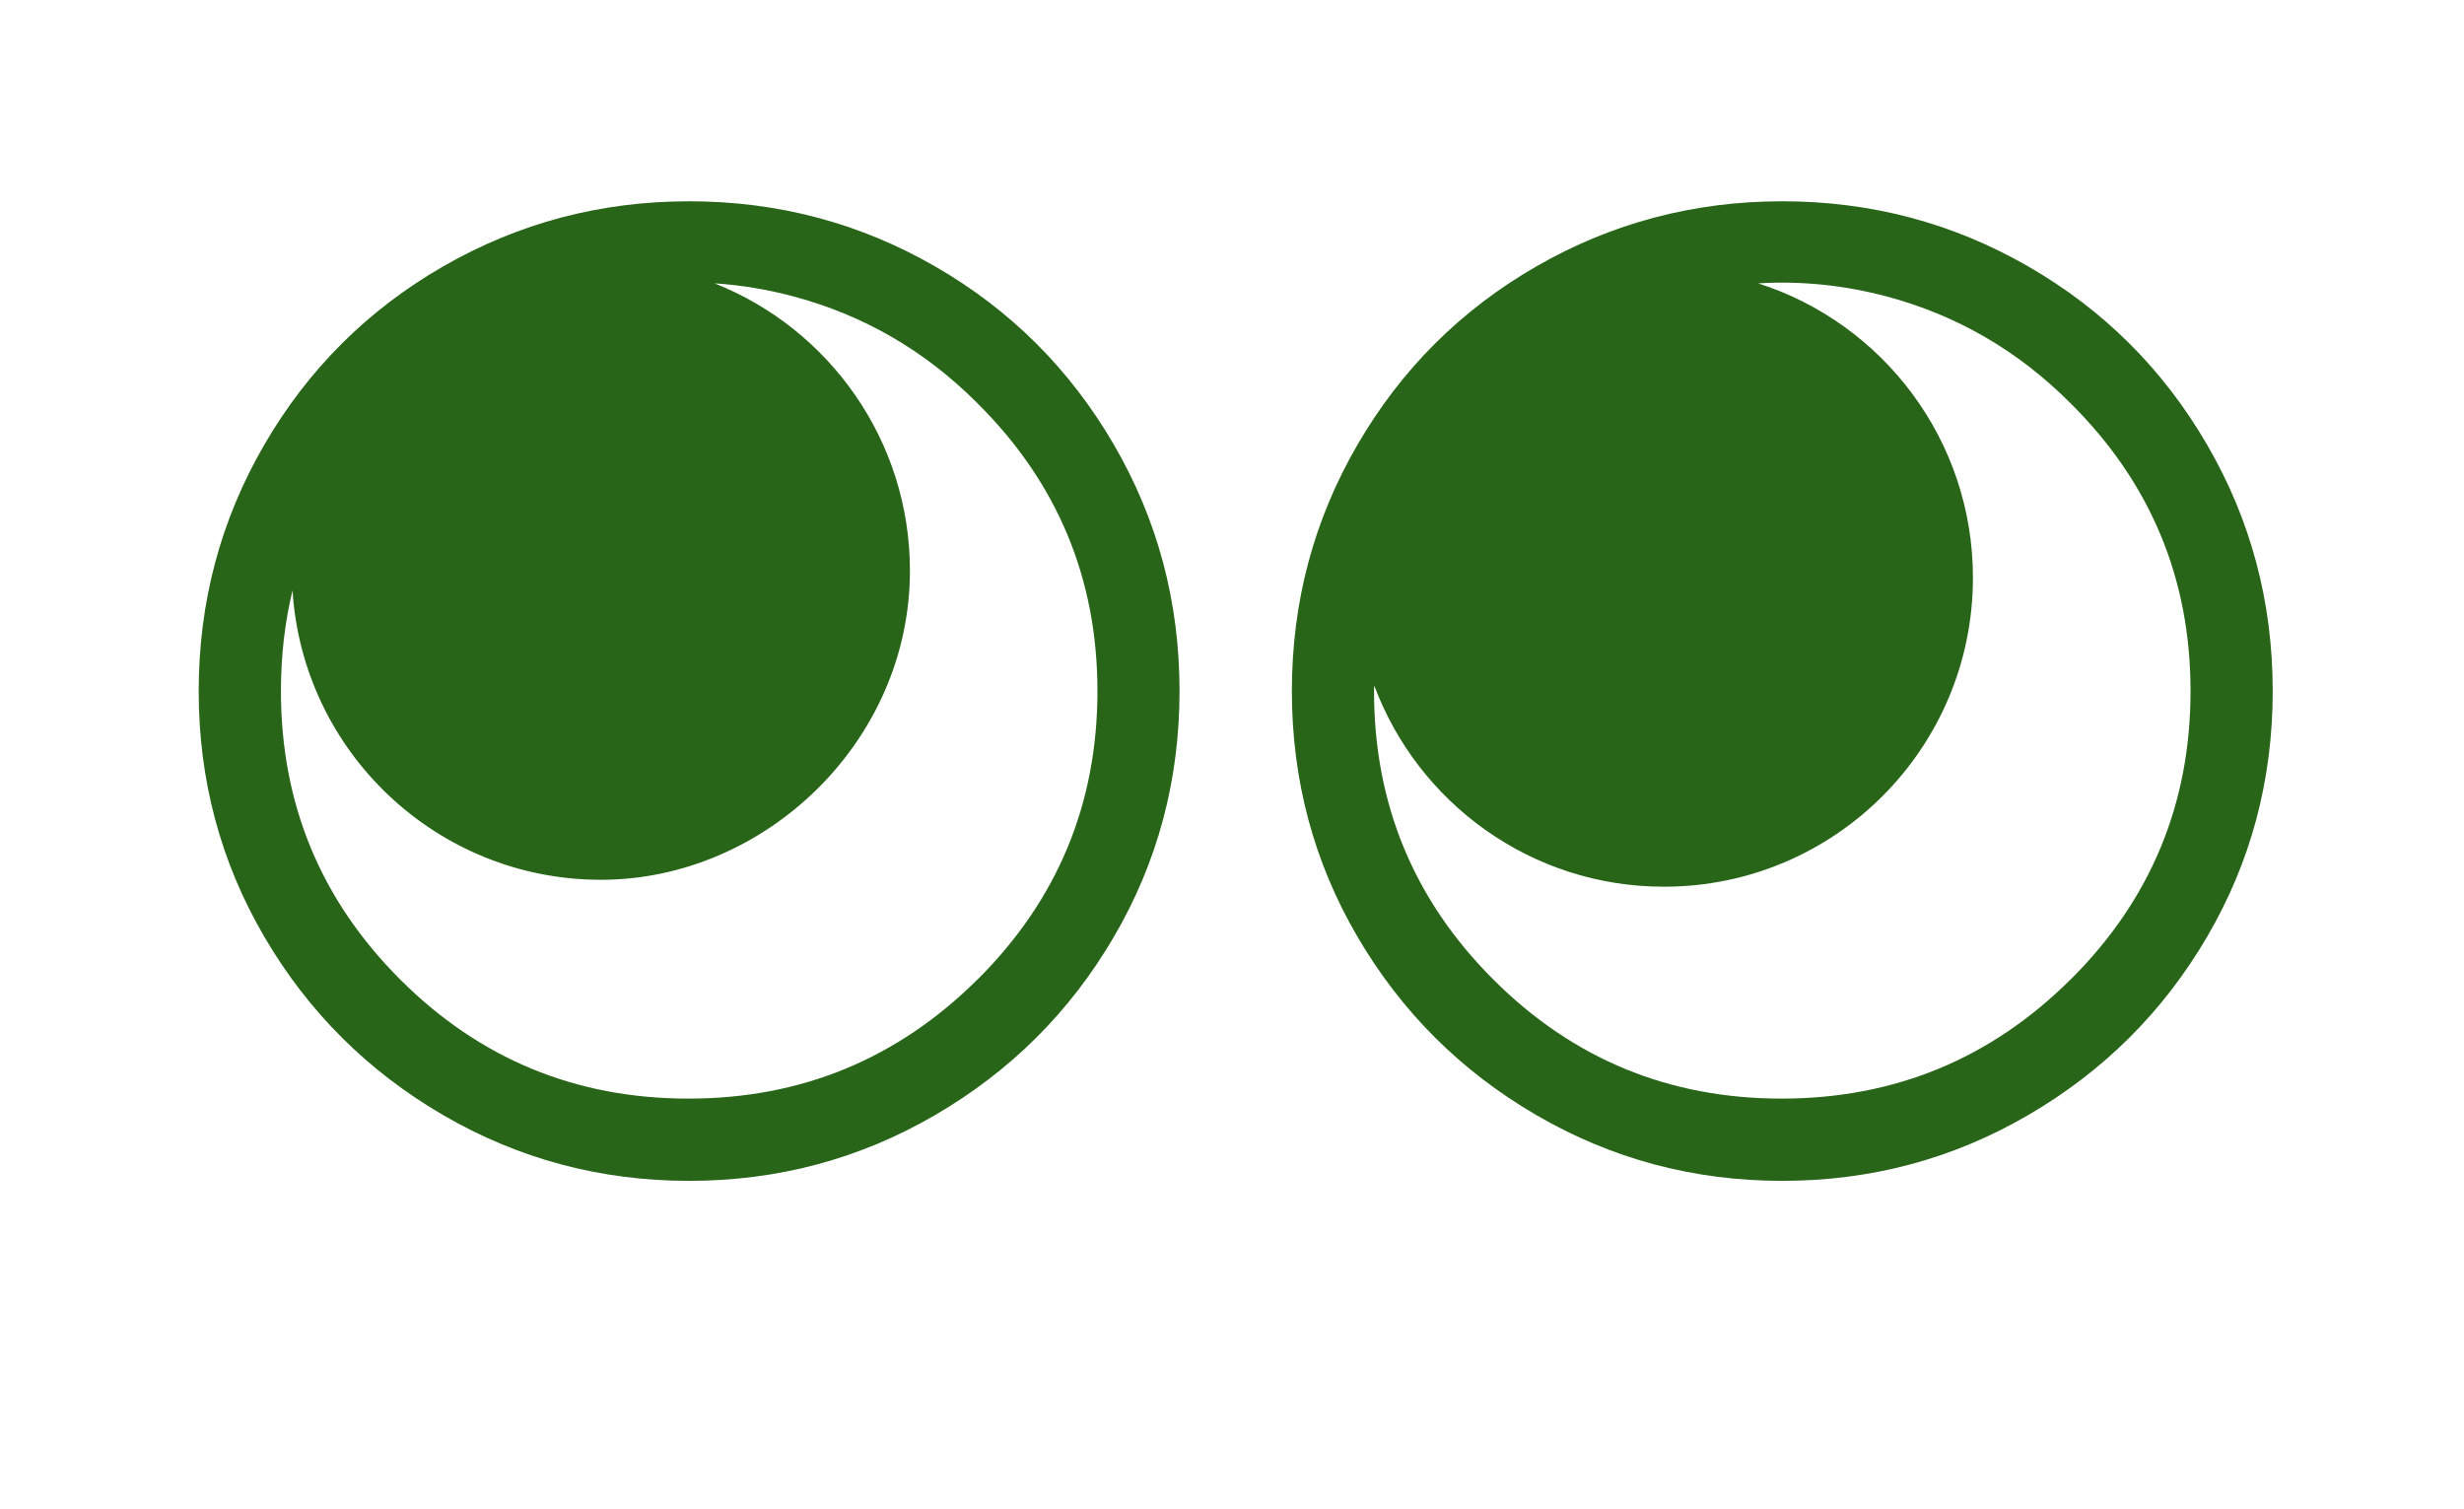
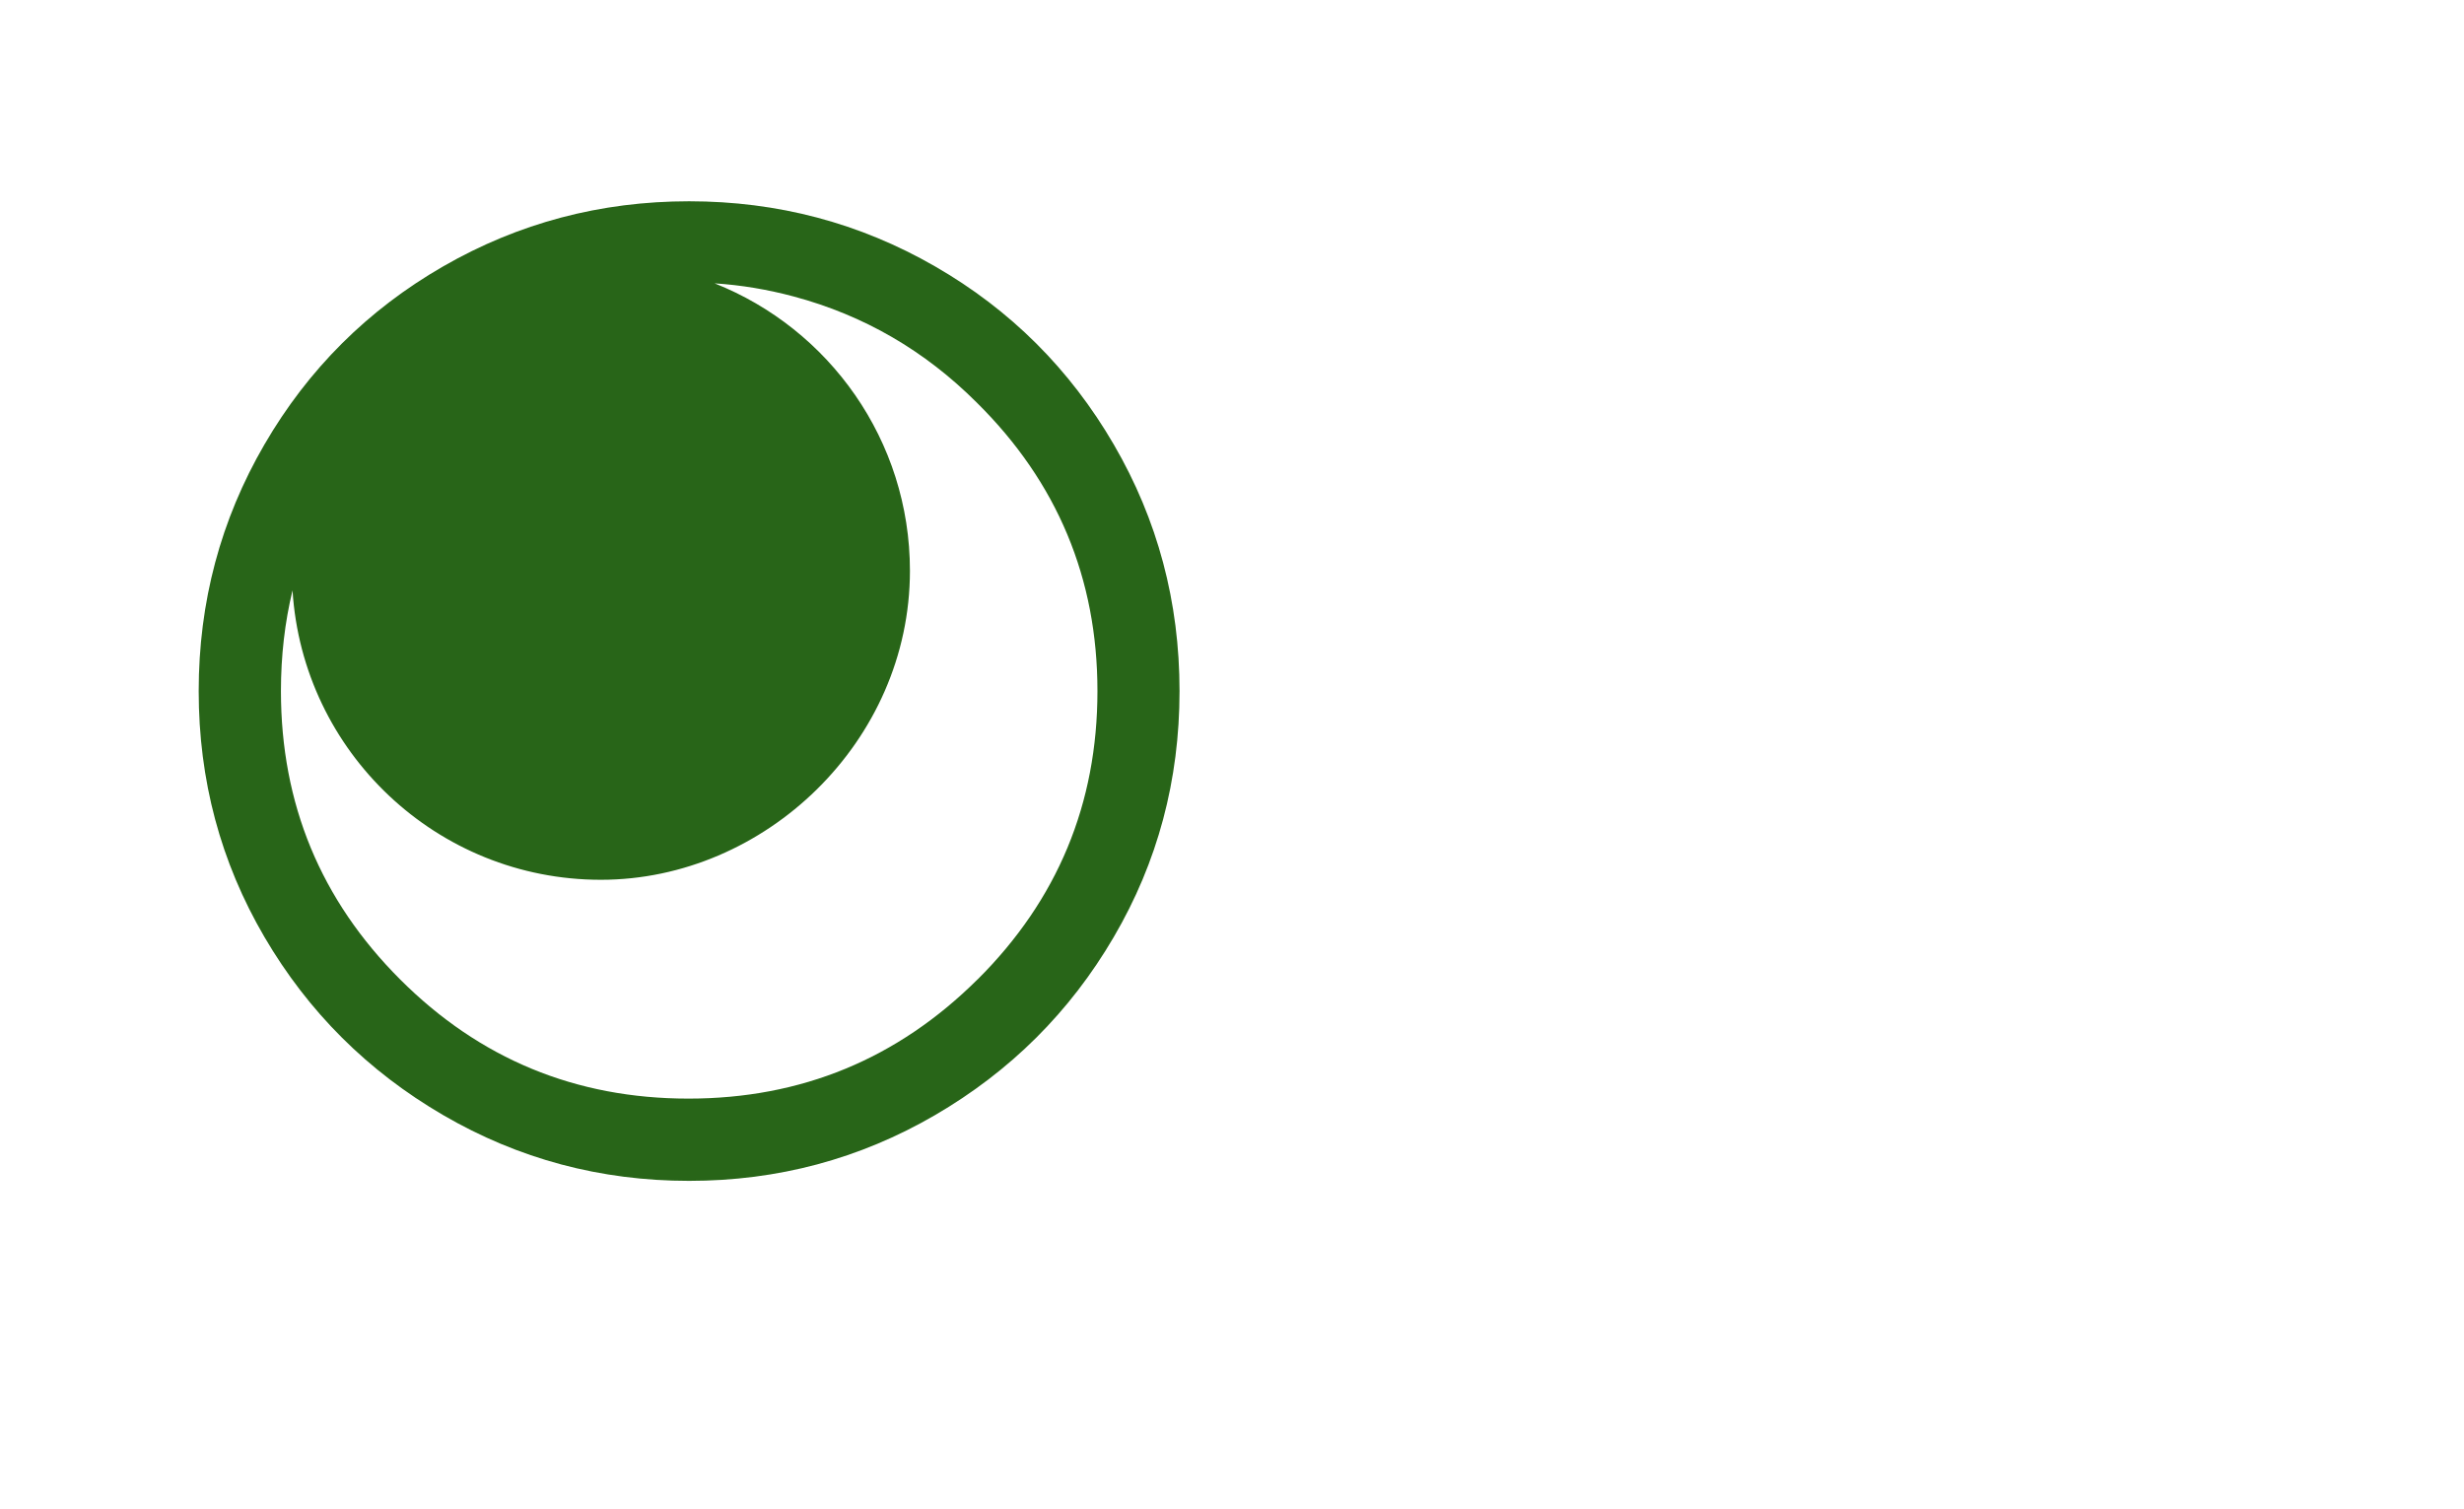
<svg xmlns="http://www.w3.org/2000/svg" id="Layer_1" data-name="Layer 1" viewBox="0 0 306.18 187.51">
  <defs>
    <style>
      .cls-1 {
        fill: #286518;
      }
    </style>
  </defs>
  <path class="cls-1" d="M116.19,33.1c-9.36-5.39-19.55-8.09-30.56-8.09s-21.19,2.7-30.56,8.09c-9.36,5.39-16.77,12.77-22.21,22.13s-8.17,19.58-8.17,30.64,2.72,21.25,8.17,30.56c5.45,9.31,12.85,16.68,22.21,22.13,9.36,5.45,19.55,8.17,30.56,8.17s21.19-2.72,30.56-8.17c9.36-5.45,16.77-12.82,22.21-22.13,5.45-9.3,8.17-19.49,8.17-30.56s-2.72-21.28-8.17-30.64c-5.45-9.36-12.85-16.74-22.21-22.13ZM121.47,121.7c-9.93,9.87-21.9,14.81-35.92,14.81s-25.96-4.94-35.83-14.81-14.81-21.81-14.81-35.83c0-4.37.48-8.54,1.44-12.51,1.26,20.07,17.93,35.96,38.32,35.96s38.4-17.19,38.4-38.4c0-16.22-10.06-30.08-24.27-35.71,3.29.21,6.58.76,9.86,1.64,8.68,2.33,16.26,6.72,22.73,13.19,9.98,9.87,14.98,21.82,14.98,35.83s-4.97,25.96-14.89,35.83Z" />
-   <path class="cls-1" d="M274.24,55.23c-5.45-9.36-12.85-16.74-22.22-22.13-9.36-5.39-19.55-8.09-30.55-8.09s-21.19,2.7-30.56,8.09c-9.36,5.39-16.77,12.77-22.21,22.13-5.45,9.36-8.17,19.58-8.17,30.64s2.72,21.25,8.17,30.56c5.45,9.31,12.85,16.68,22.21,22.13,9.36,5.45,19.55,8.17,30.56,8.17s21.19-2.72,30.55-8.17c9.36-5.45,16.77-12.82,22.22-22.13,5.45-9.3,8.17-19.49,8.17-30.56s-2.72-21.28-8.17-30.64ZM257.3,121.7c-9.93,9.87-21.9,14.81-35.92,14.81s-25.96-4.94-35.83-14.81c-9.87-9.87-14.81-21.81-14.81-35.83,0-.23.01-.46.02-.7,5.44,14.6,19.5,25.01,36,25.01,21.21,0,38.4-17.19,38.4-38.4,0-17.12-11.2-31.62-26.68-36.57,5.35-.32,10.68.22,16.01,1.64,8.68,2.33,16.26,6.72,22.73,13.19,9.98,9.87,14.98,21.82,14.98,35.83s-4.97,25.96-14.89,35.83Z" />
</svg>